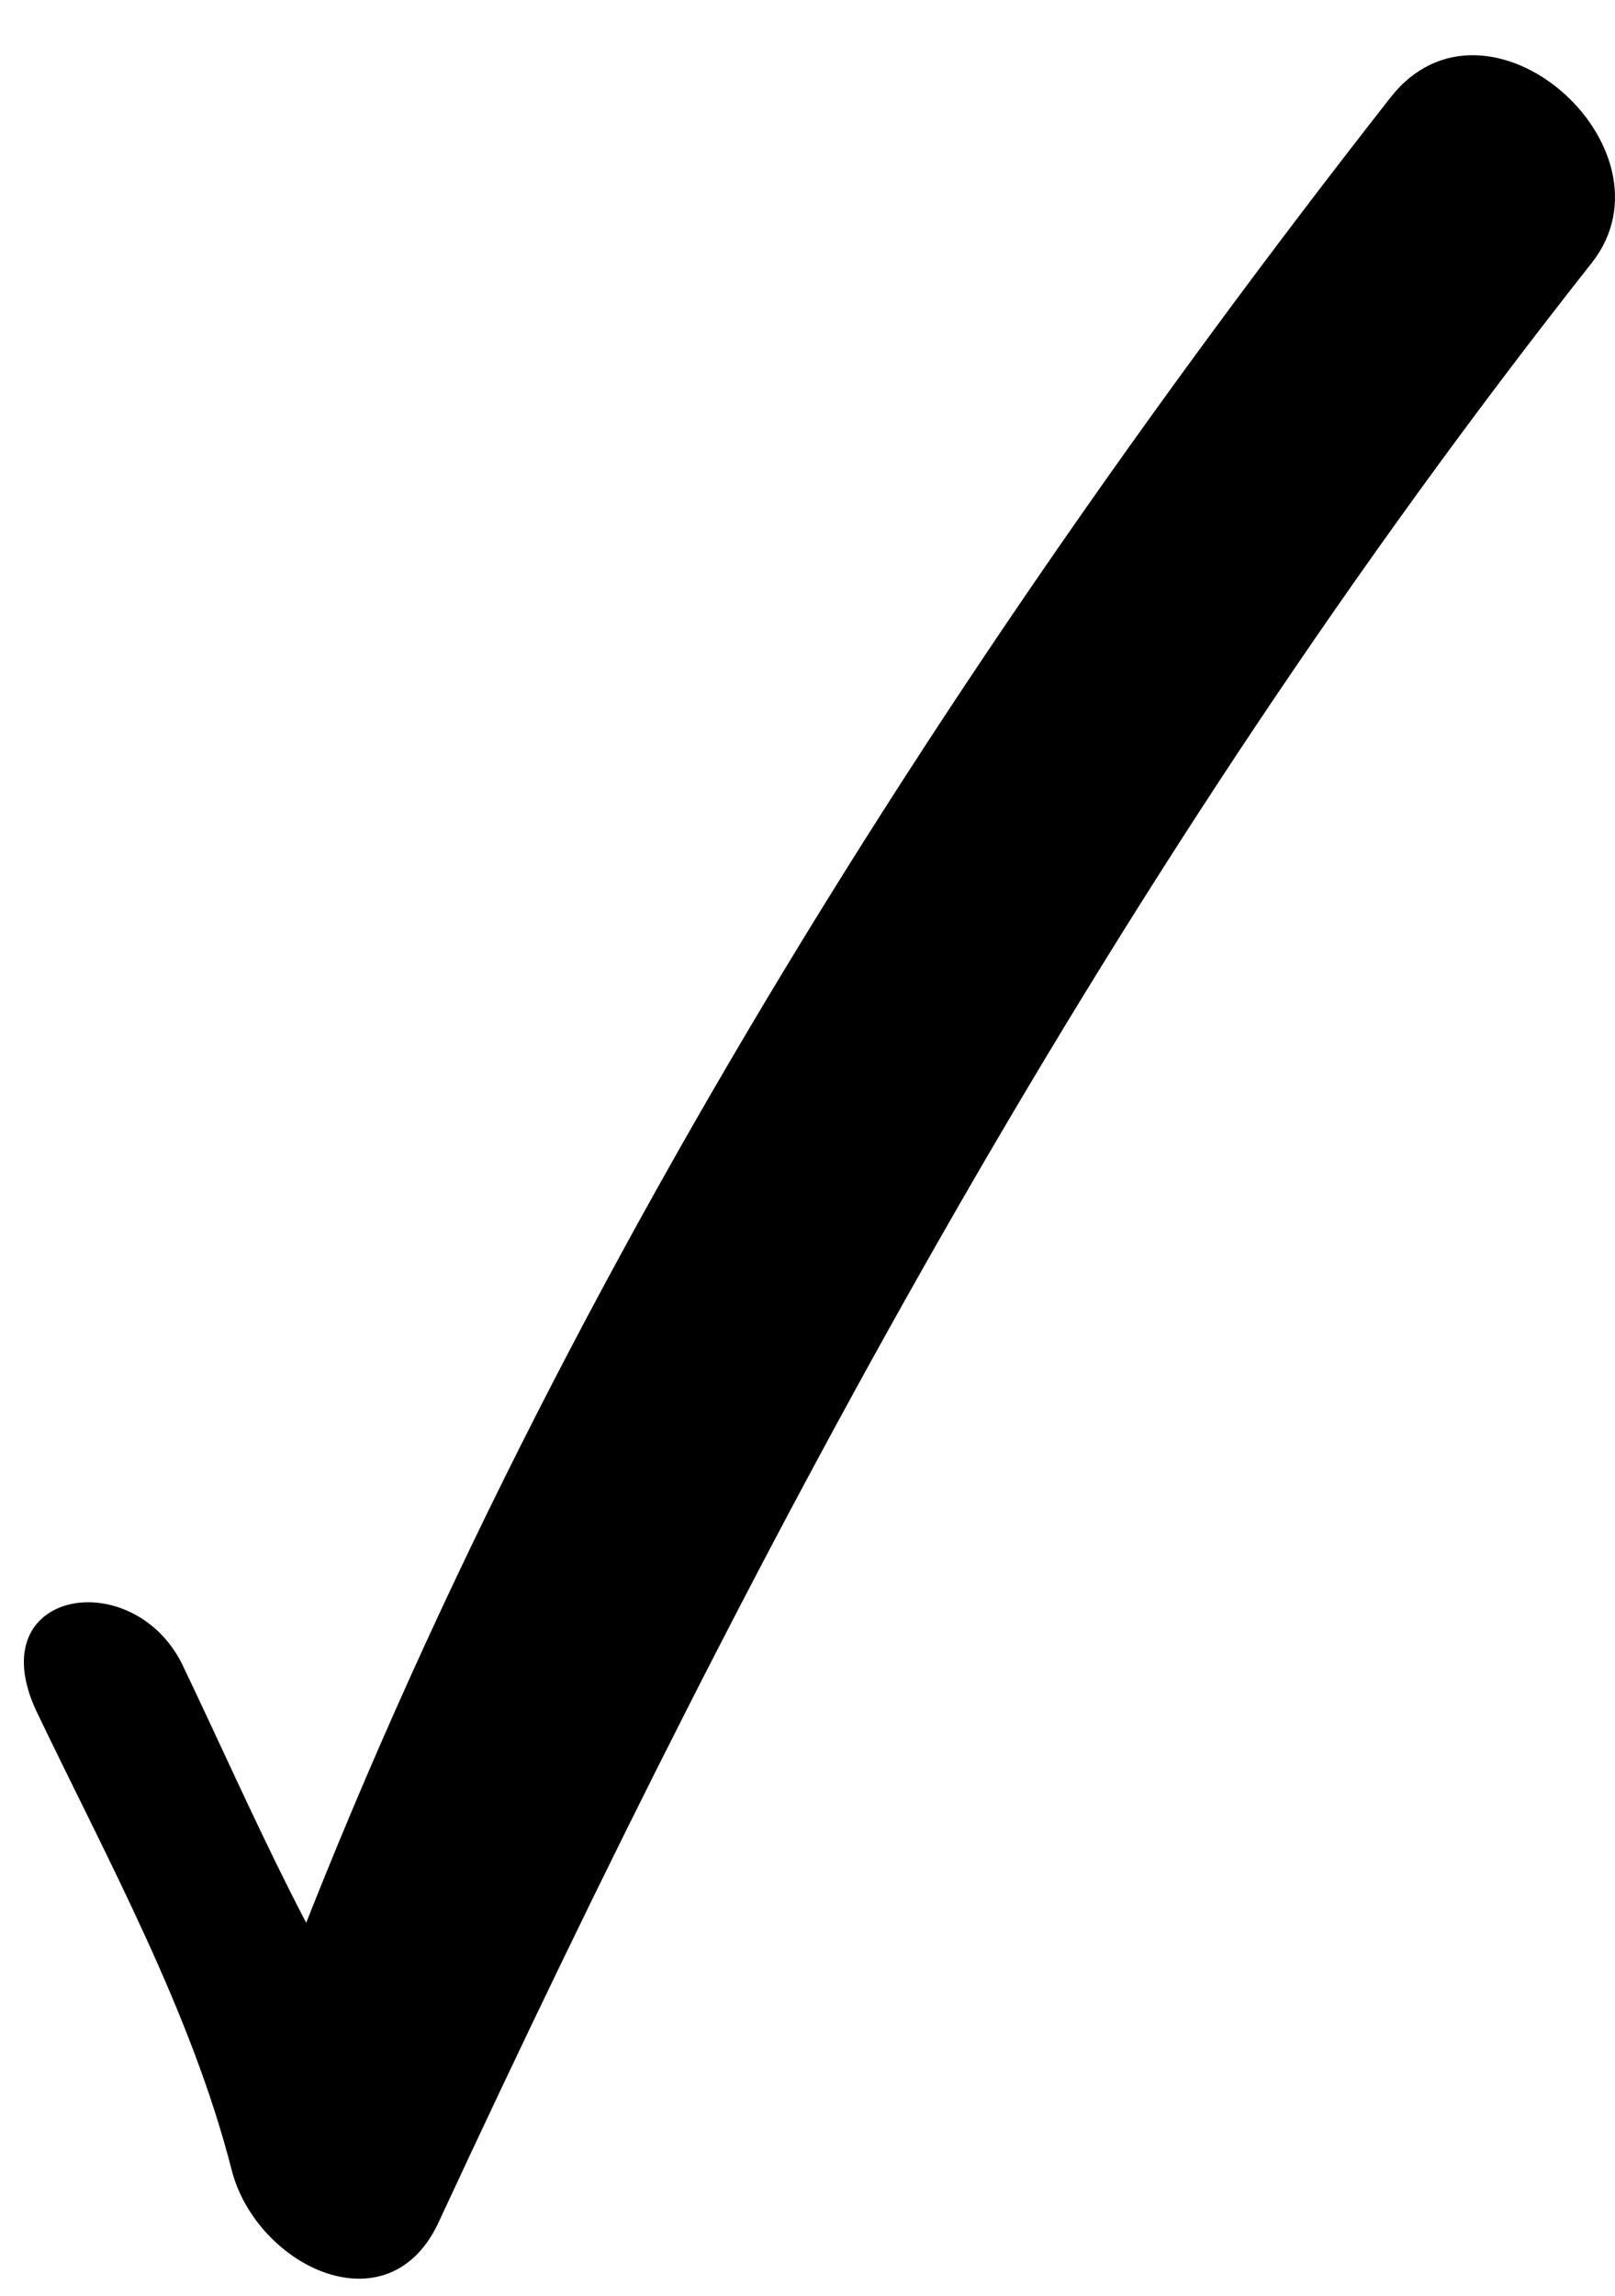
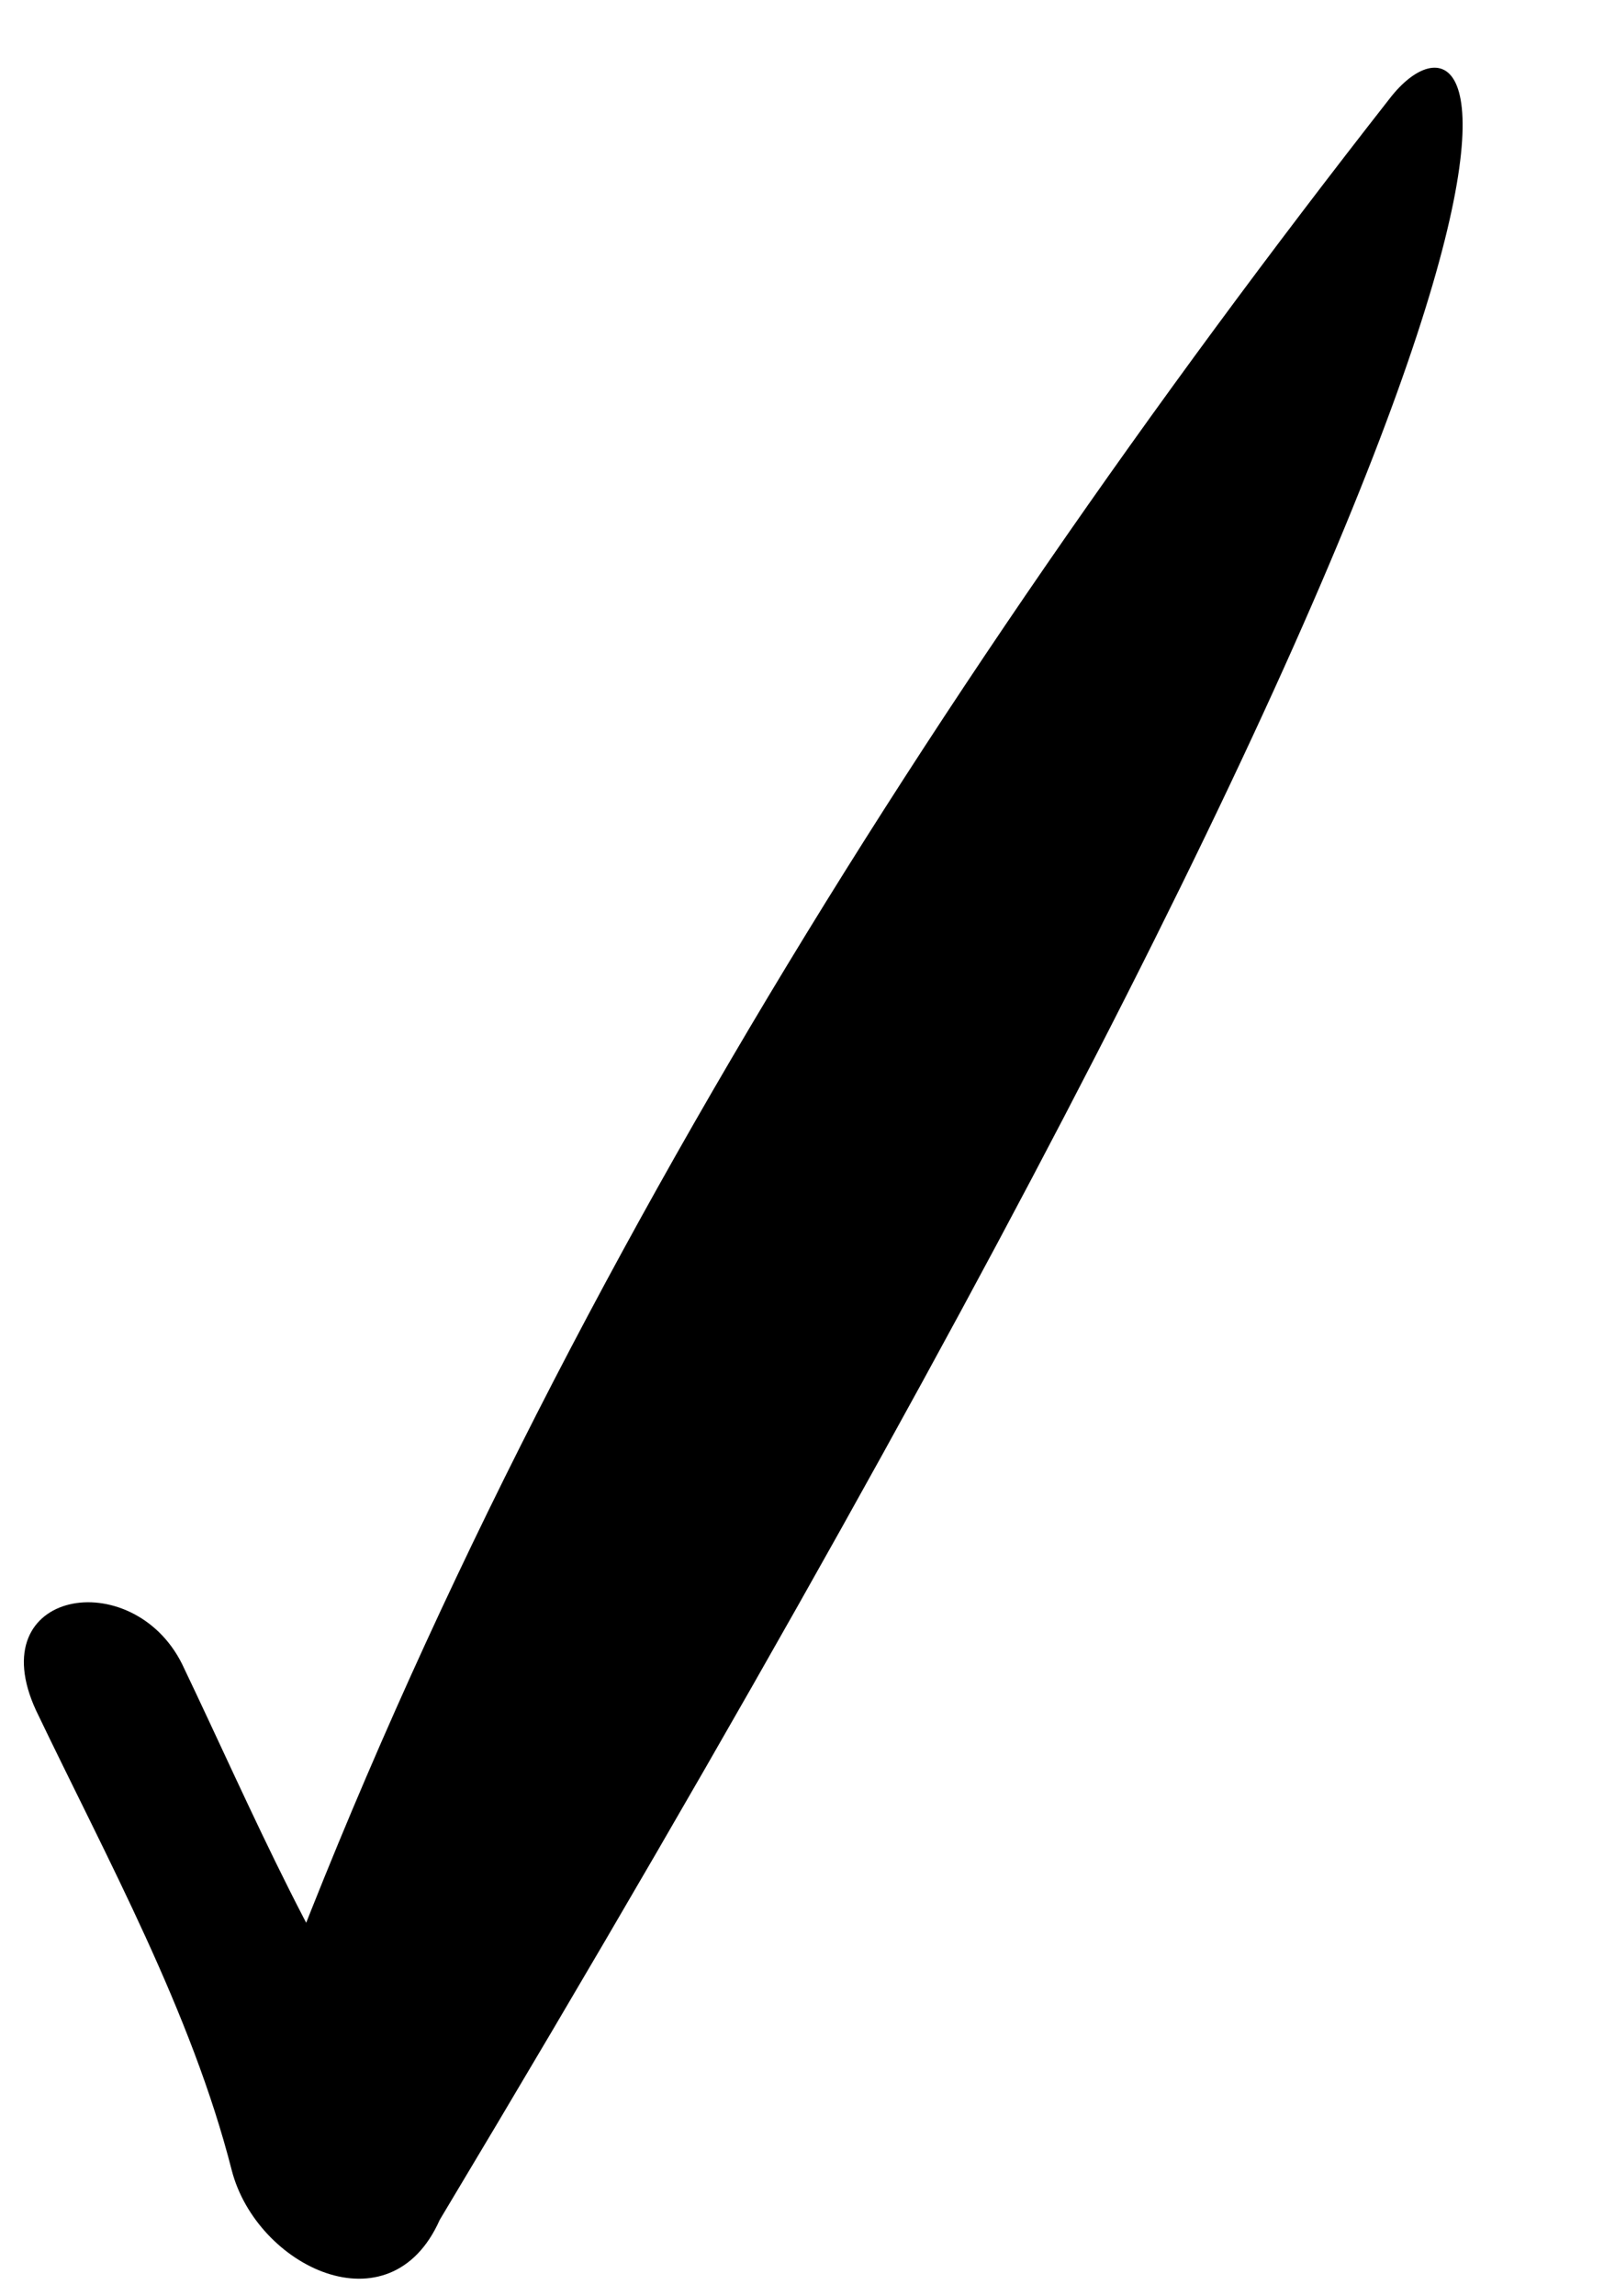
<svg xmlns="http://www.w3.org/2000/svg" width="19" height="27" viewBox="0 0 19 27" fill="none">
-   <path d="M0.424 20.116C1.264 21.87 2.251 23.66 2.726 25.523C3.018 26.656 4.589 27.423 5.173 26.108C8.973 17.924 13.102 10.215 18.728 3.09C19.788 1.738 17.486 -0.308 16.353 1.154C10.8 8.242 5.758 16.316 2.762 24.866C3.493 24.829 4.187 24.793 4.918 24.756C3.749 23.185 2.981 21.322 2.141 19.568C1.556 18.399 -0.234 18.691 0.424 20.116Z" fill="black" />
+   <path d="M0.424 20.116C1.264 21.87 2.251 23.66 2.726 25.523C3.018 26.656 4.589 27.423 5.173 26.108C19.788 1.738 17.486 -0.308 16.353 1.154C10.8 8.242 5.758 16.316 2.762 24.866C3.493 24.829 4.187 24.793 4.918 24.756C3.749 23.185 2.981 21.322 2.141 19.568C1.556 18.399 -0.234 18.691 0.424 20.116Z" fill="black" />
</svg>